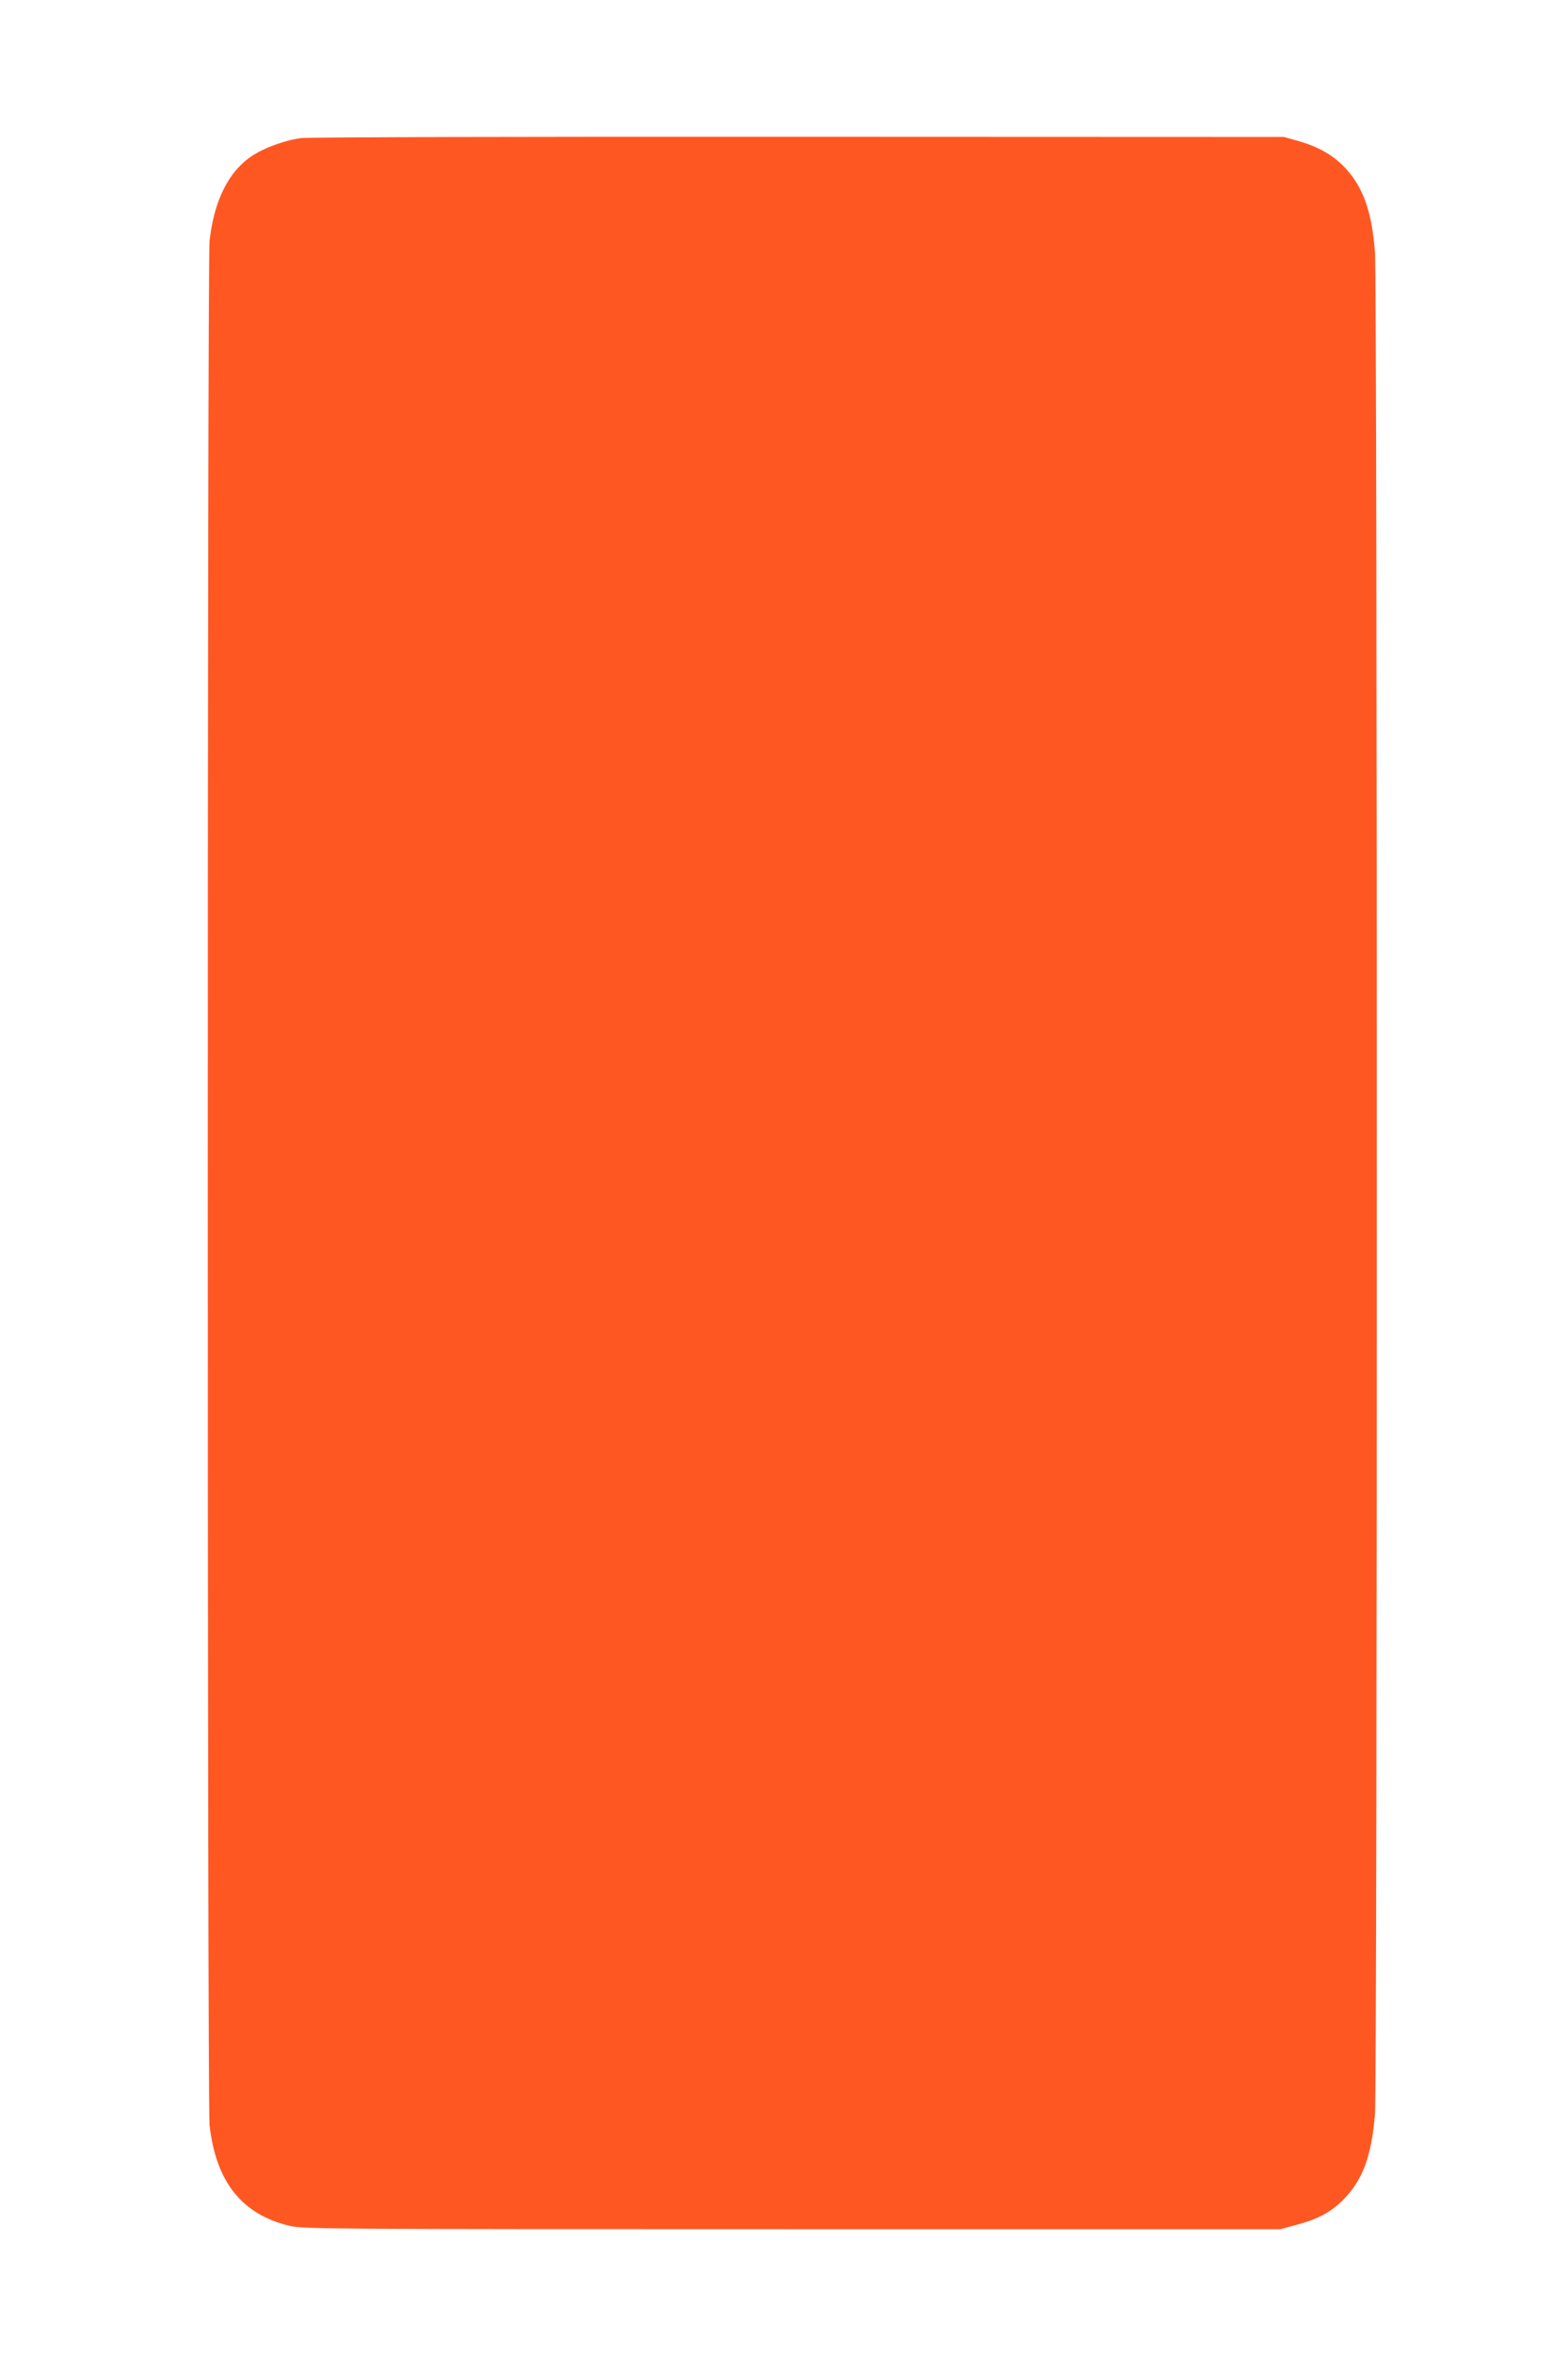
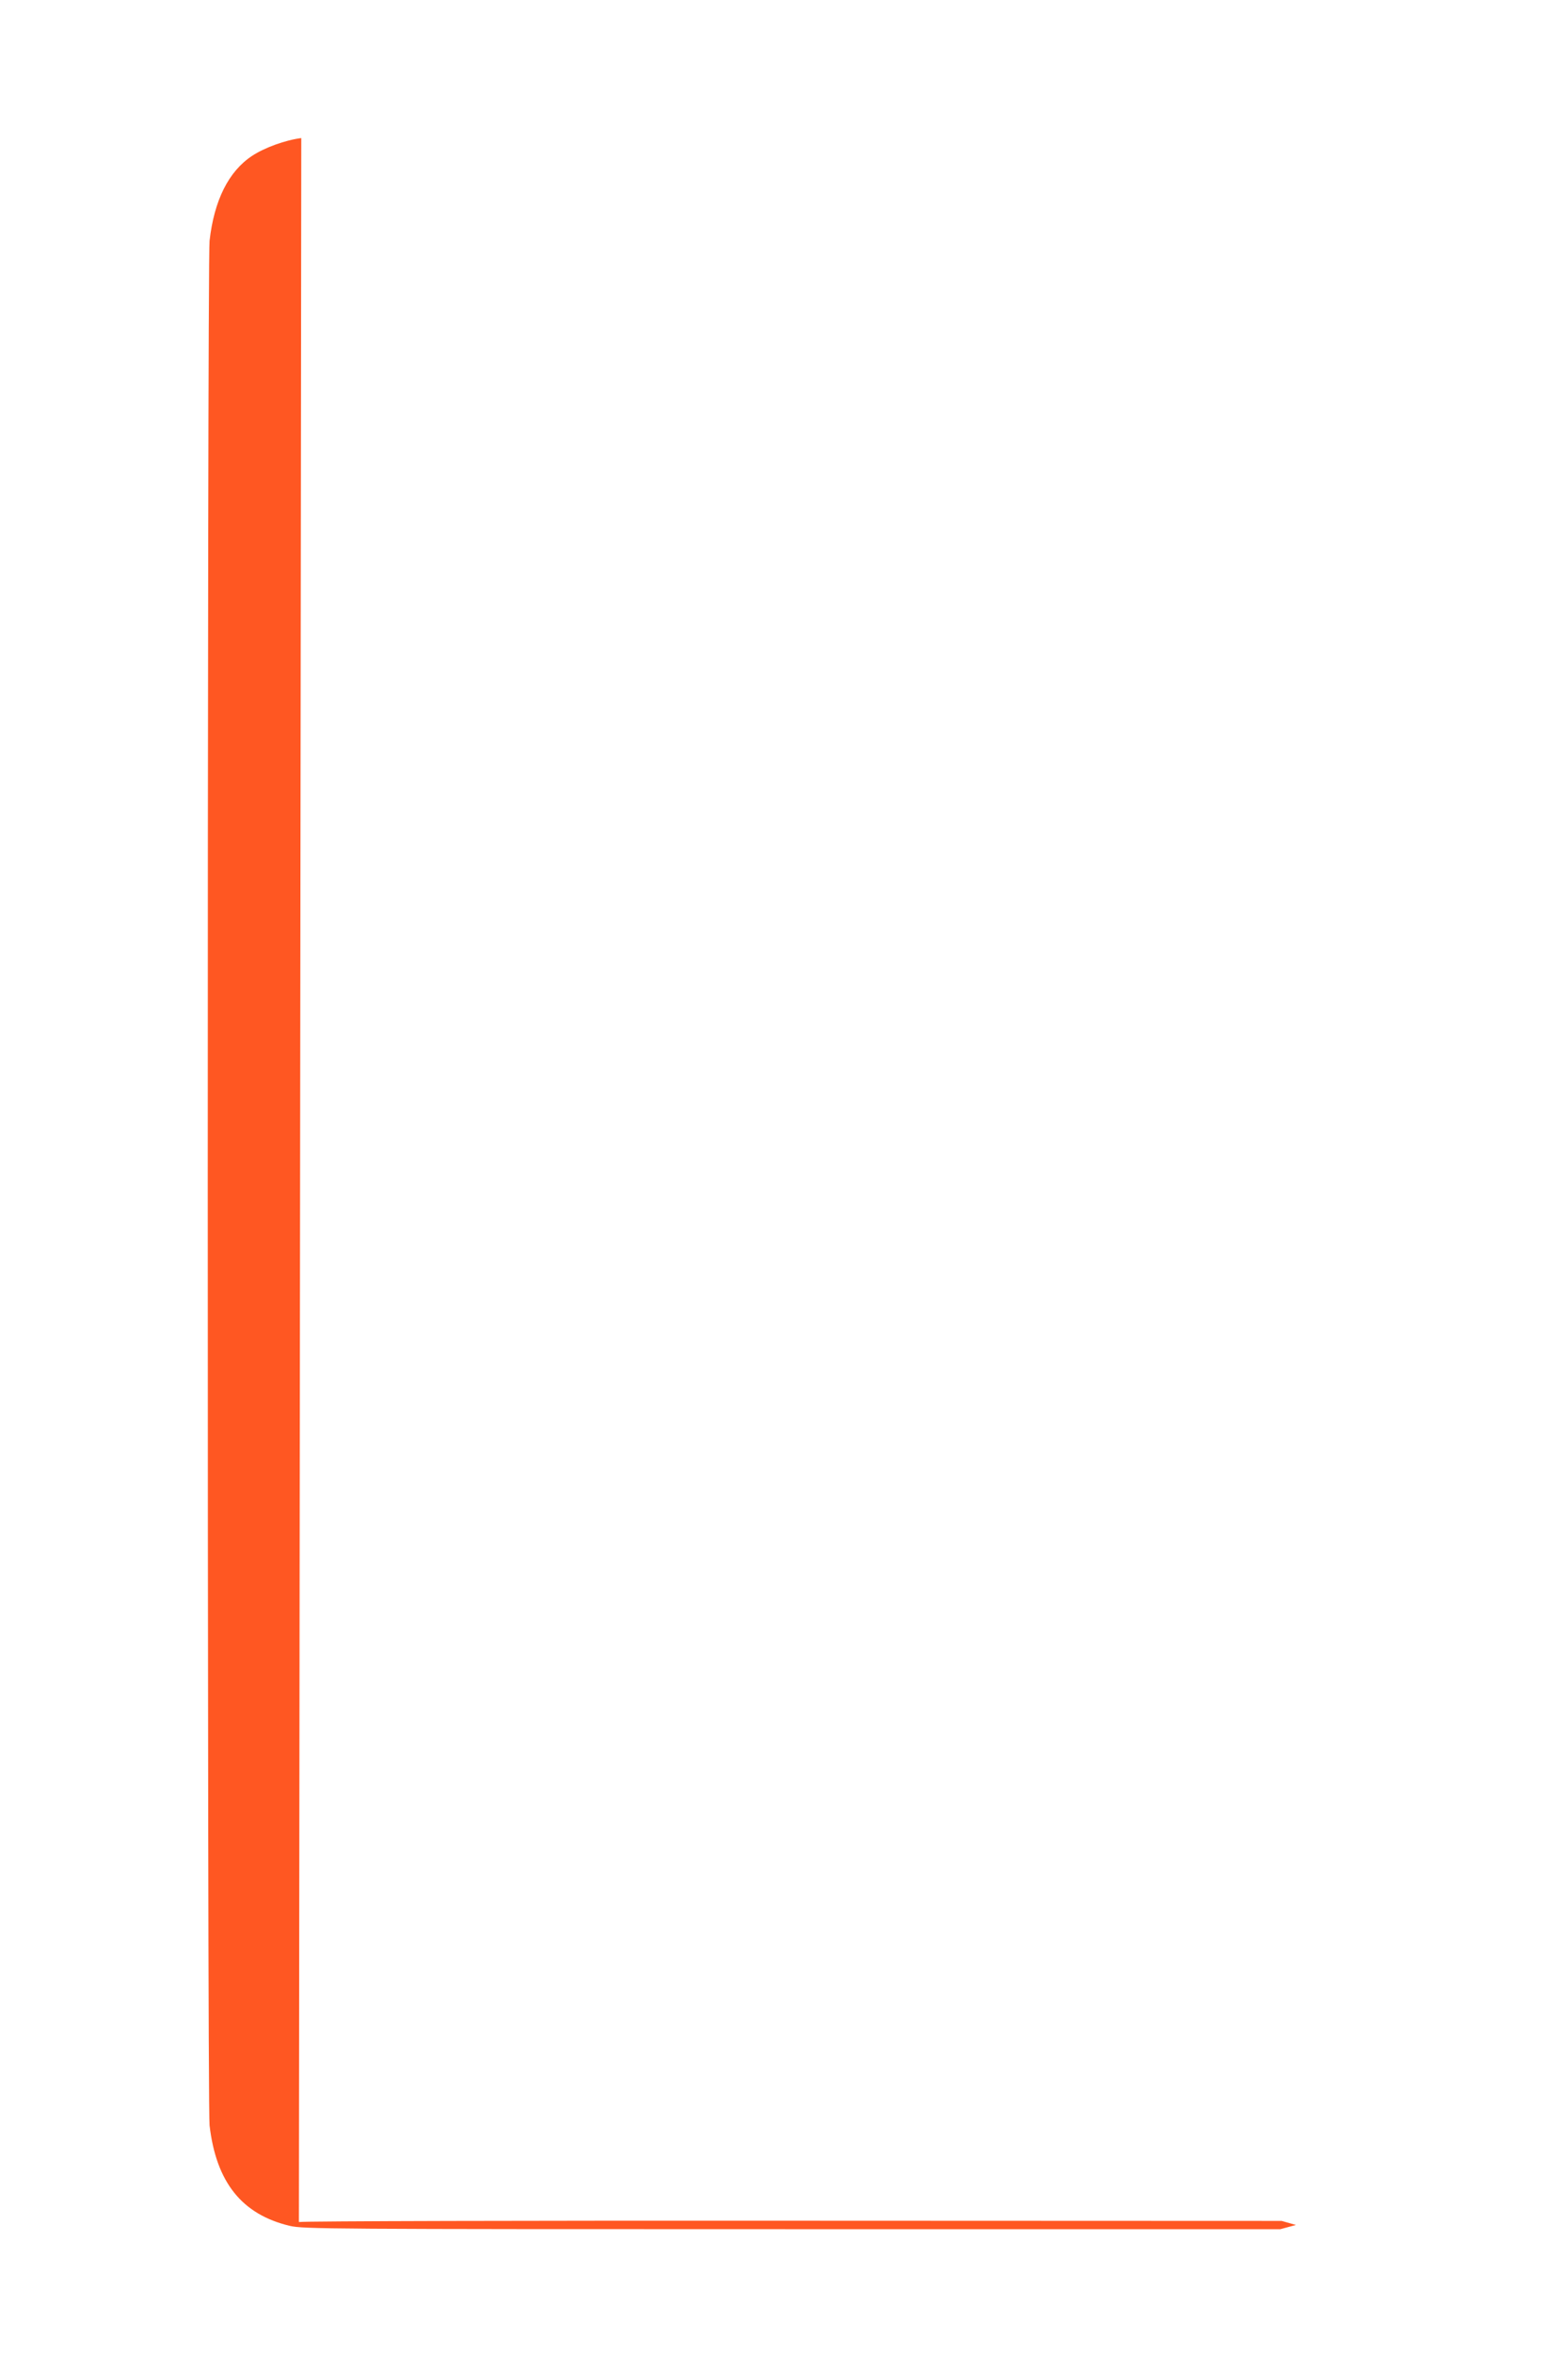
<svg xmlns="http://www.w3.org/2000/svg" version="1.0" width="853pt" height="1280pt" viewBox="0 0 853 1280" preserveAspectRatio="xMidYMid meet">
  <g transform="translate(0,1280) scale(0.1,-0.1)" fill="#ff5722" stroke="none">
-     <path d="M1639 12049 c-87 -11 -200 -52 -268 -97 -127 -84 -206 -241 -231 -462 -13 -116 -13 -10134 0 -10250 36 -310 176 -485 437 -547 74 -17 201 -18 2733 -18 l2655 0 85 23 c120 32 186 67 256 136 107 107 156 239 174 469 13 171 13 9949 0 10123 -17 226 -65 358 -166 465 -64 66 -142 111 -251 142 l-78 22 -2640 1 c-1452 1 -2670 -2 -2706 -7z" />
+     <path d="M1639 12049 c-87 -11 -200 -52 -268 -97 -127 -84 -206 -241 -231 -462 -13 -116 -13 -10134 0 -10250 36 -310 176 -485 437 -547 74 -17 201 -18 2733 -18 l2655 0 85 23 l-78 22 -2640 1 c-1452 1 -2670 -2 -2706 -7z" />
  </g>
</svg>